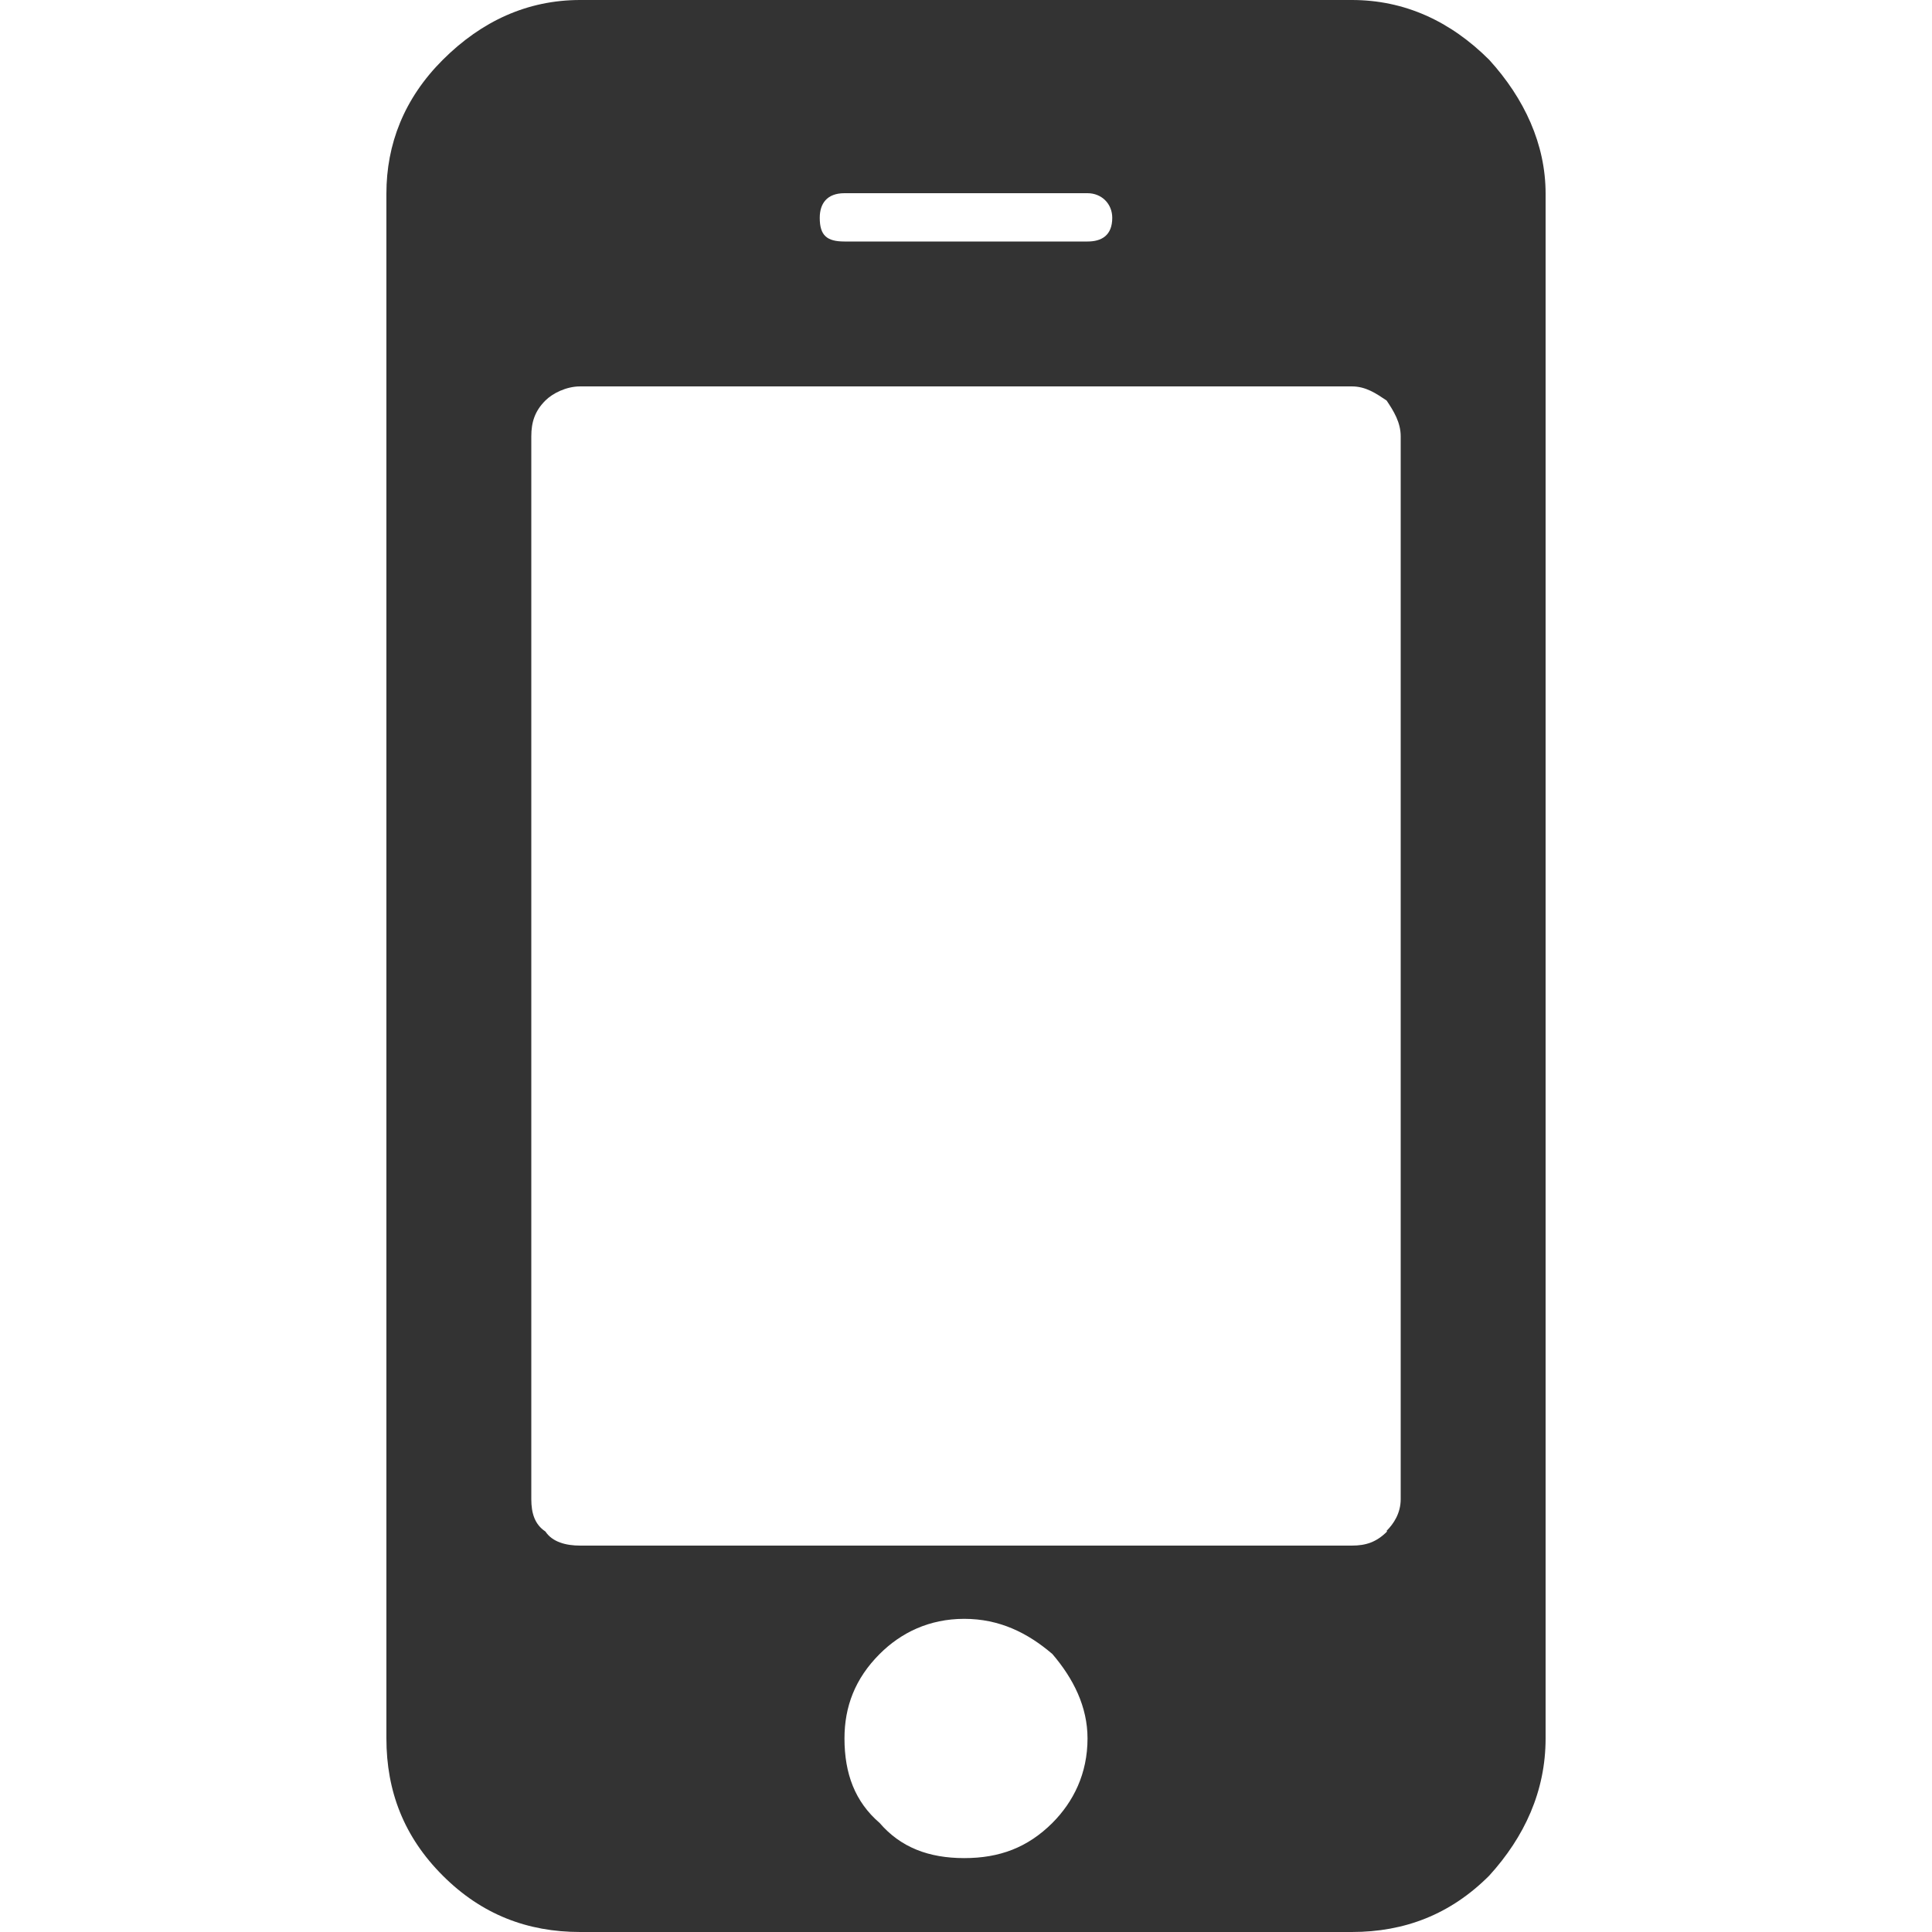
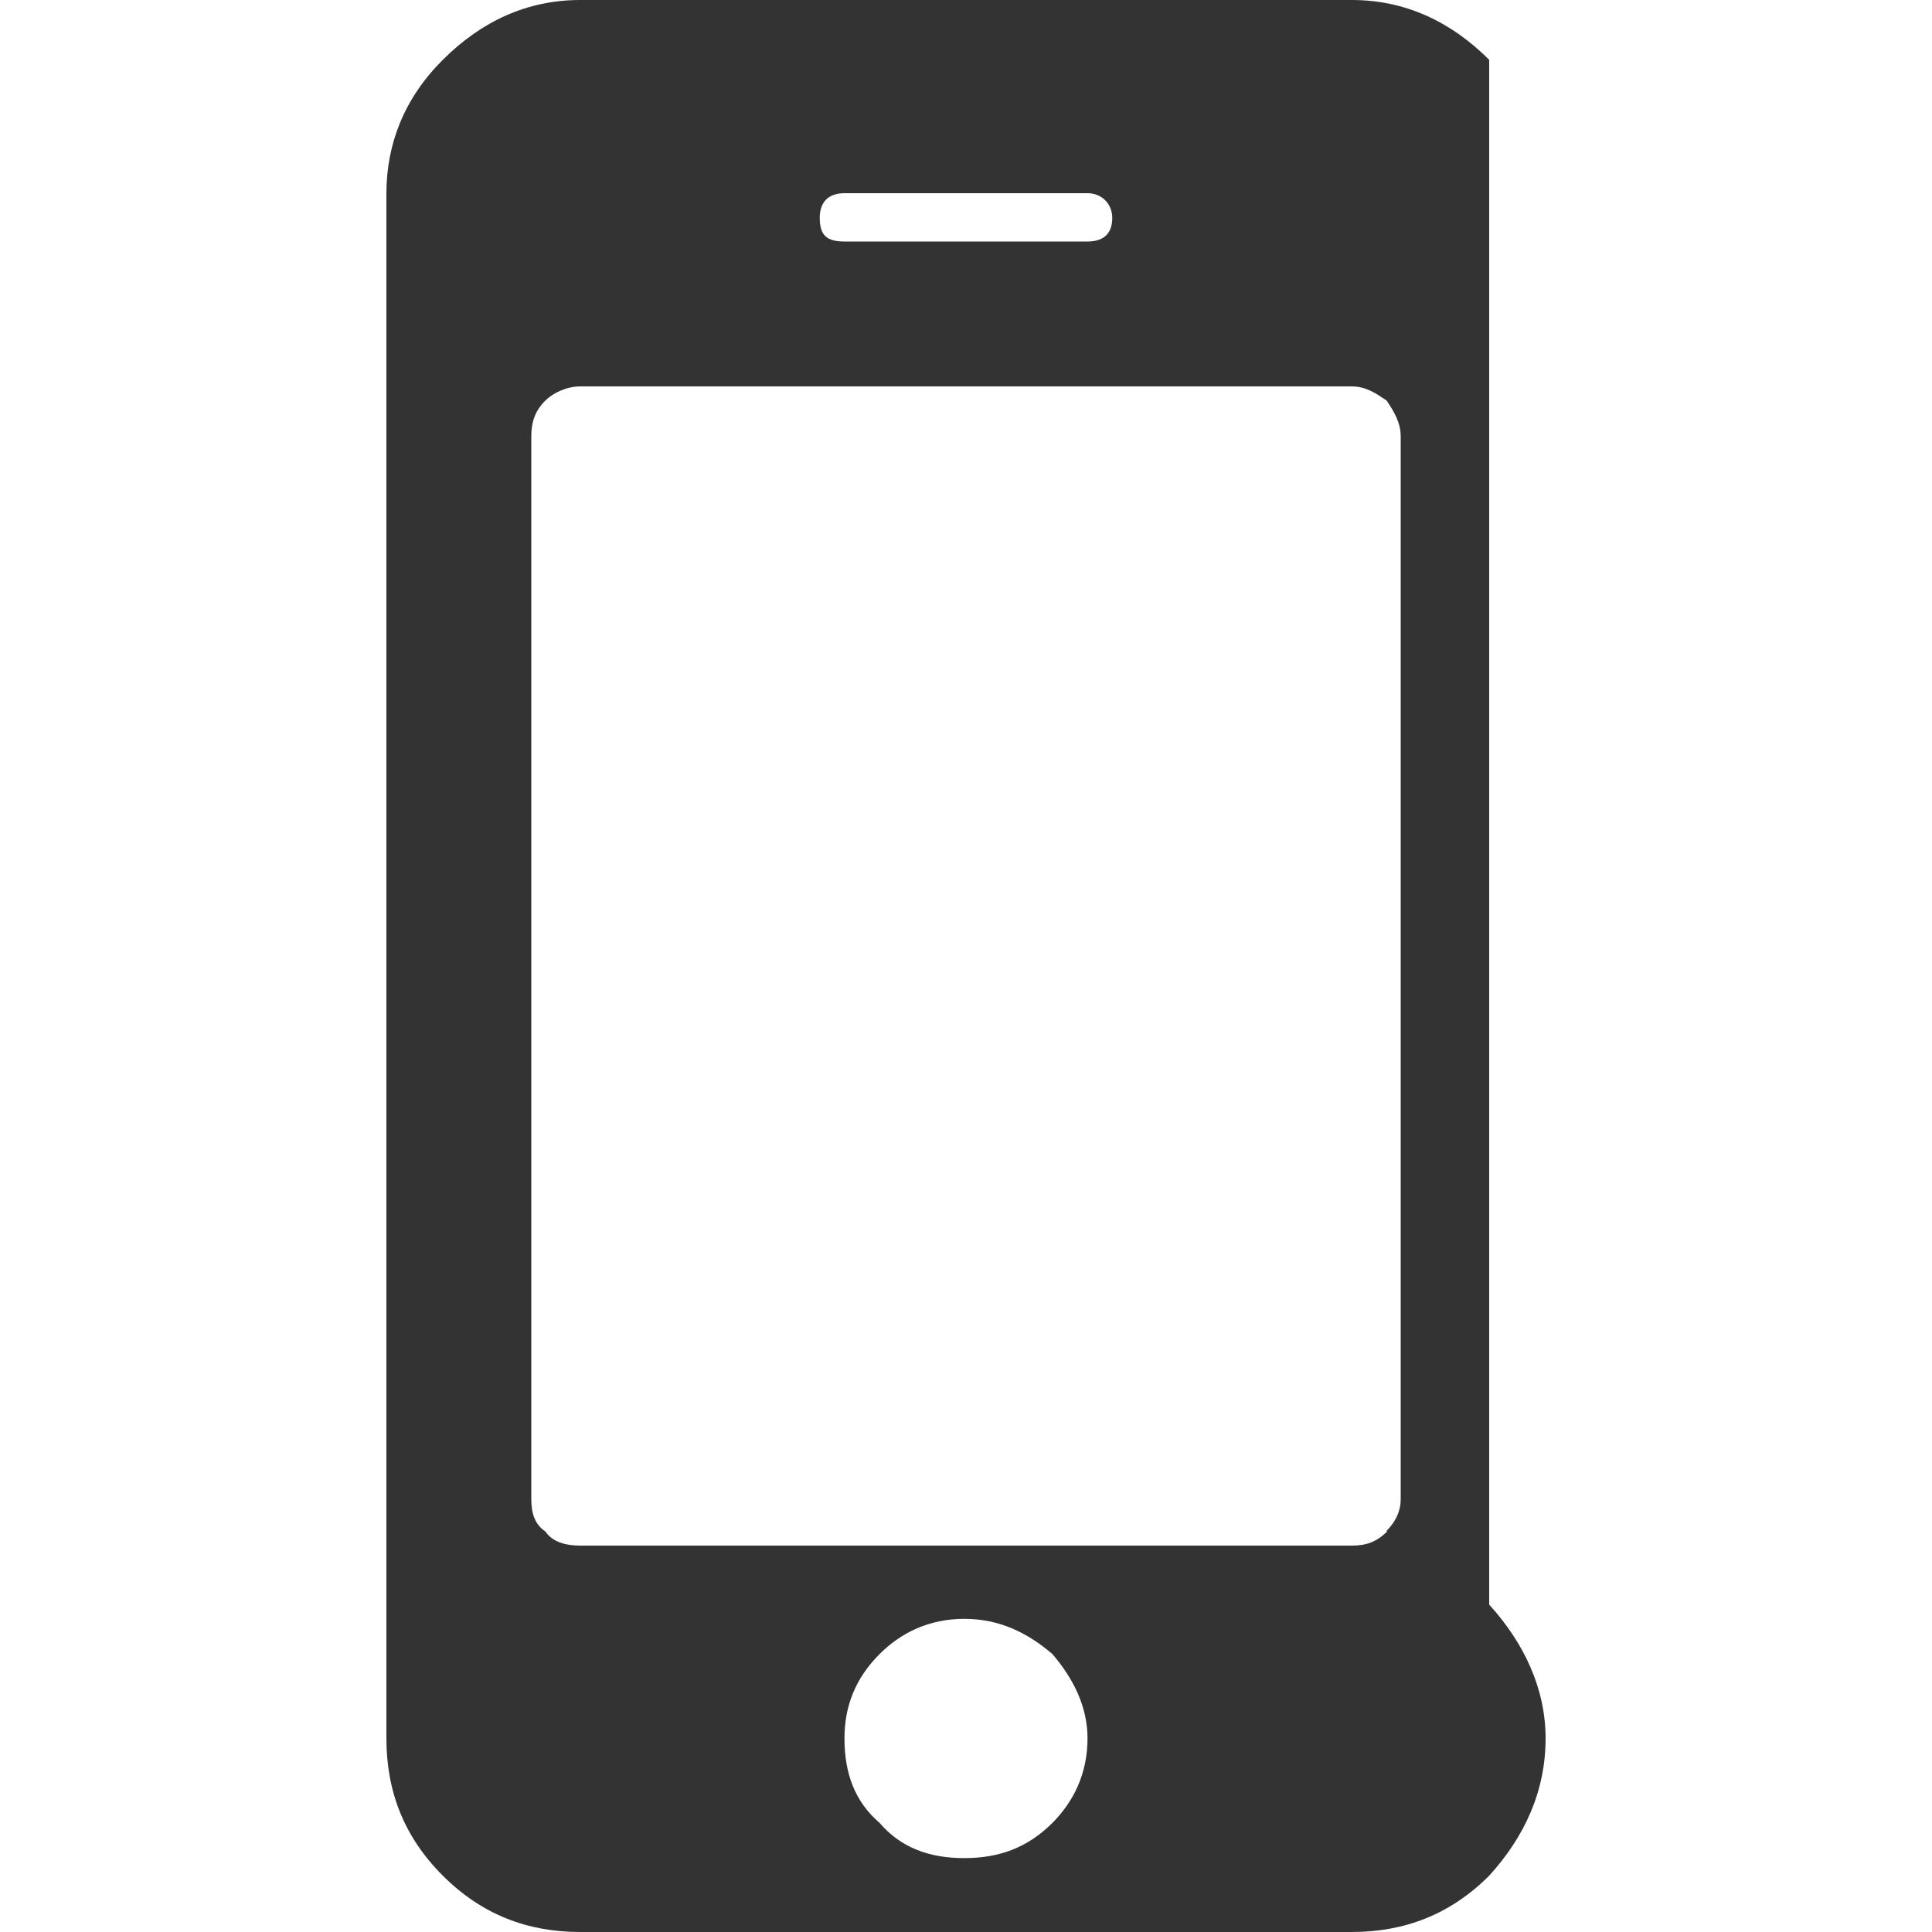
<svg xmlns="http://www.w3.org/2000/svg" width="100" height="100">
-   <path fill-rule="evenodd" clip-rule="evenodd" fill="#333" d="M77.08 3.095C75.075 1.095 72.705 0 69.97 0H30.03c-2.735 0-5.105 1.095-7.11 3.095C20.91 5.1 20 7.47 20 10.02v79.96c0 2.734.91 5.1 2.92 7.104C24.925 99.09 27.295 100 30.03 100h39.94c2.735 0 5.105-.91 7.11-2.915C78.905 95.08 80 92.715 80 89.98V10.02c0-2.55-1.095-4.92-2.92-6.925zM56.29 12.5H43.71c-.915 0-1.28-.315-1.28-1.225 0-.73.365-1.275 1.28-1.275h12.58c.729 0 1.28.545 1.28 1.275 0 .91-.55 1.225-1.28 1.225zm15.505 66.77c-.55.55-1.095.73-1.825.73H30.03c-.73 0-1.436-.18-1.8-.73-.55-.364-.73-.944-.73-1.675v-55.01c0-.725.18-1.31.73-1.855.365-.365 1.07-.73 1.8-.73h39.94c.73 0 1.255.365 1.8.73.365.545.73 1.13.73 1.855v55.01c0 .73-.365 1.275-.73 1.641l.025.034zM49.91 96.175c-1.825 0-3.285-.545-4.38-1.819-1.275-1.096-1.82-2.551-1.82-4.375 0-1.641.545-3.096 1.82-4.37 1.095-1.096 2.555-1.82 4.38-1.82s3.279.725 4.56 1.82c1.091 1.274 1.82 2.729 1.82 4.37 0 1.824-.729 3.279-1.82 4.375-1.281 1.274-2.735 1.819-4.56 1.819z" />
+   <path fill-rule="evenodd" clip-rule="evenodd" fill="#333" d="M77.08 3.095C75.075 1.095 72.705 0 69.97 0H30.03c-2.735 0-5.105 1.095-7.11 3.095C20.91 5.1 20 7.47 20 10.02v79.96c0 2.734.91 5.1 2.92 7.104C24.925 99.09 27.295 100 30.03 100h39.94c2.735 0 5.105-.91 7.11-2.915C78.905 95.08 80 92.715 80 89.98c0-2.55-1.095-4.92-2.92-6.925zM56.29 12.5H43.71c-.915 0-1.28-.315-1.28-1.225 0-.73.365-1.275 1.28-1.275h12.58c.729 0 1.28.545 1.28 1.275 0 .91-.55 1.225-1.28 1.225zm15.505 66.77c-.55.55-1.095.73-1.825.73H30.03c-.73 0-1.436-.18-1.8-.73-.55-.364-.73-.944-.73-1.675v-55.01c0-.725.18-1.31.73-1.855.365-.365 1.07-.73 1.8-.73h39.94c.73 0 1.255.365 1.8.73.365.545.73 1.13.73 1.855v55.01c0 .73-.365 1.275-.73 1.641l.025.034zM49.91 96.175c-1.825 0-3.285-.545-4.38-1.819-1.275-1.096-1.82-2.551-1.82-4.375 0-1.641.545-3.096 1.82-4.37 1.095-1.096 2.555-1.82 4.38-1.82s3.279.725 4.56 1.82c1.091 1.274 1.82 2.729 1.82 4.37 0 1.824-.729 3.279-1.82 4.375-1.281 1.274-2.735 1.819-4.56 1.819z" />
</svg>